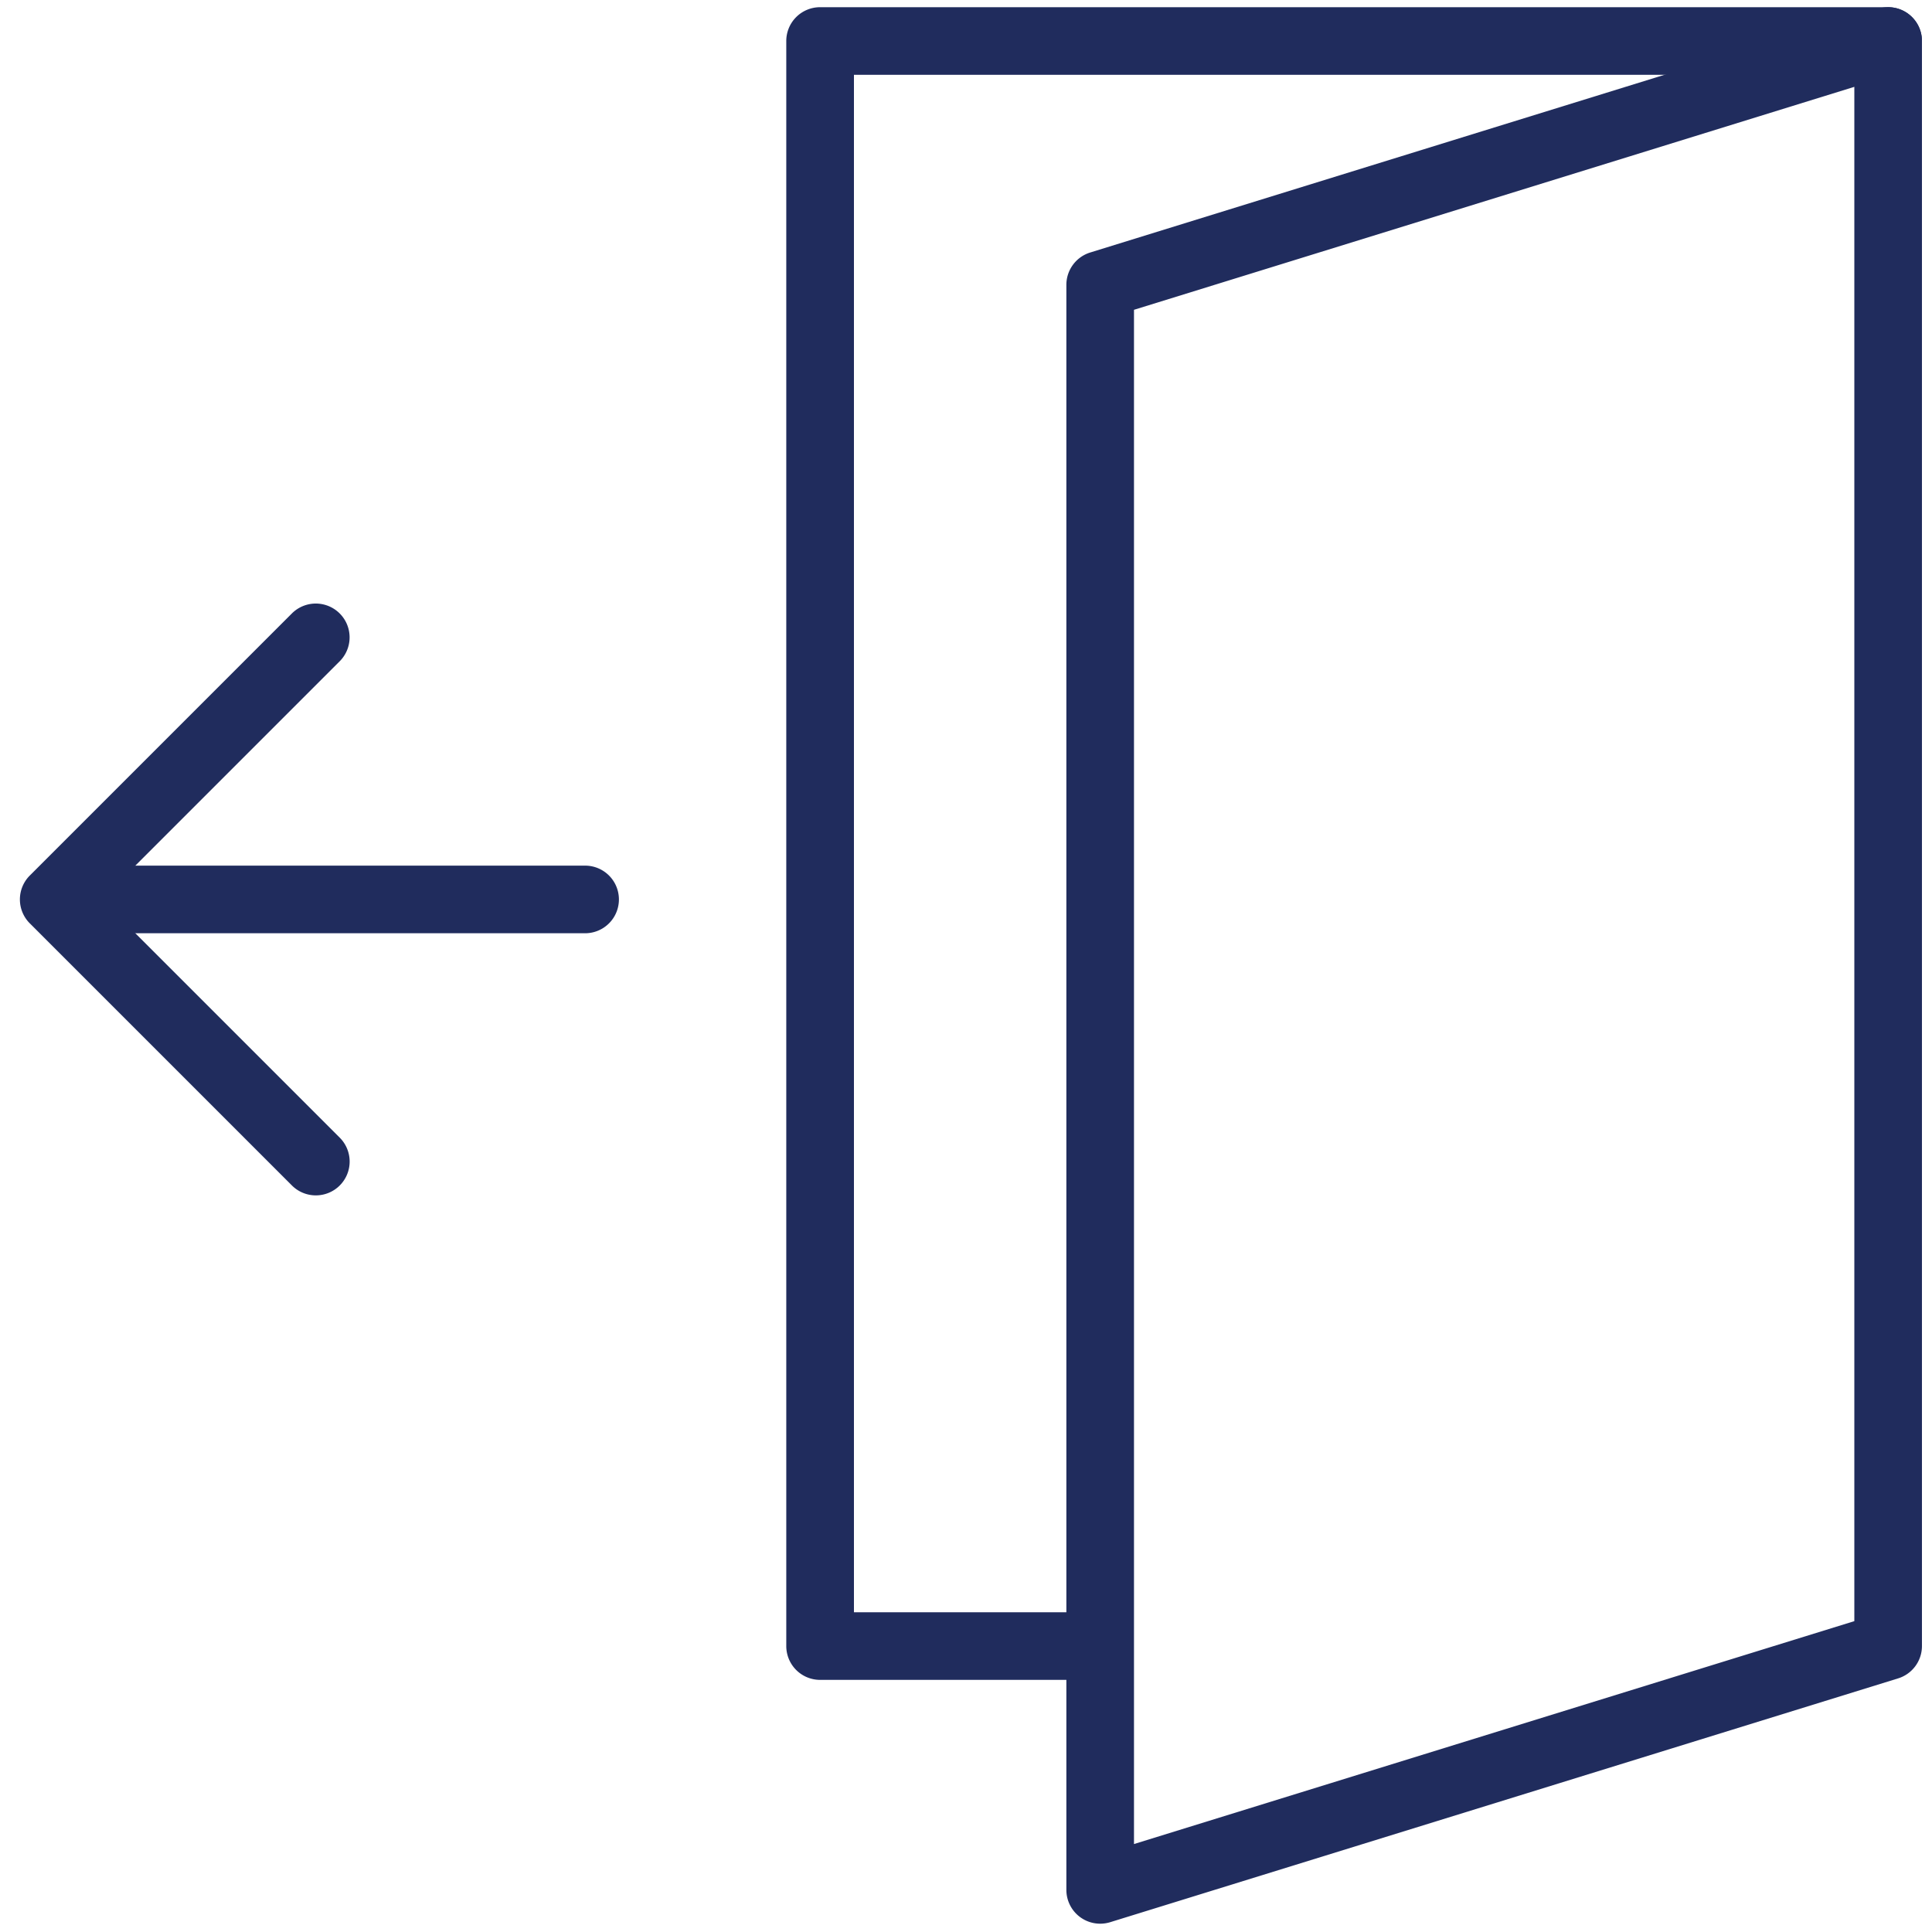
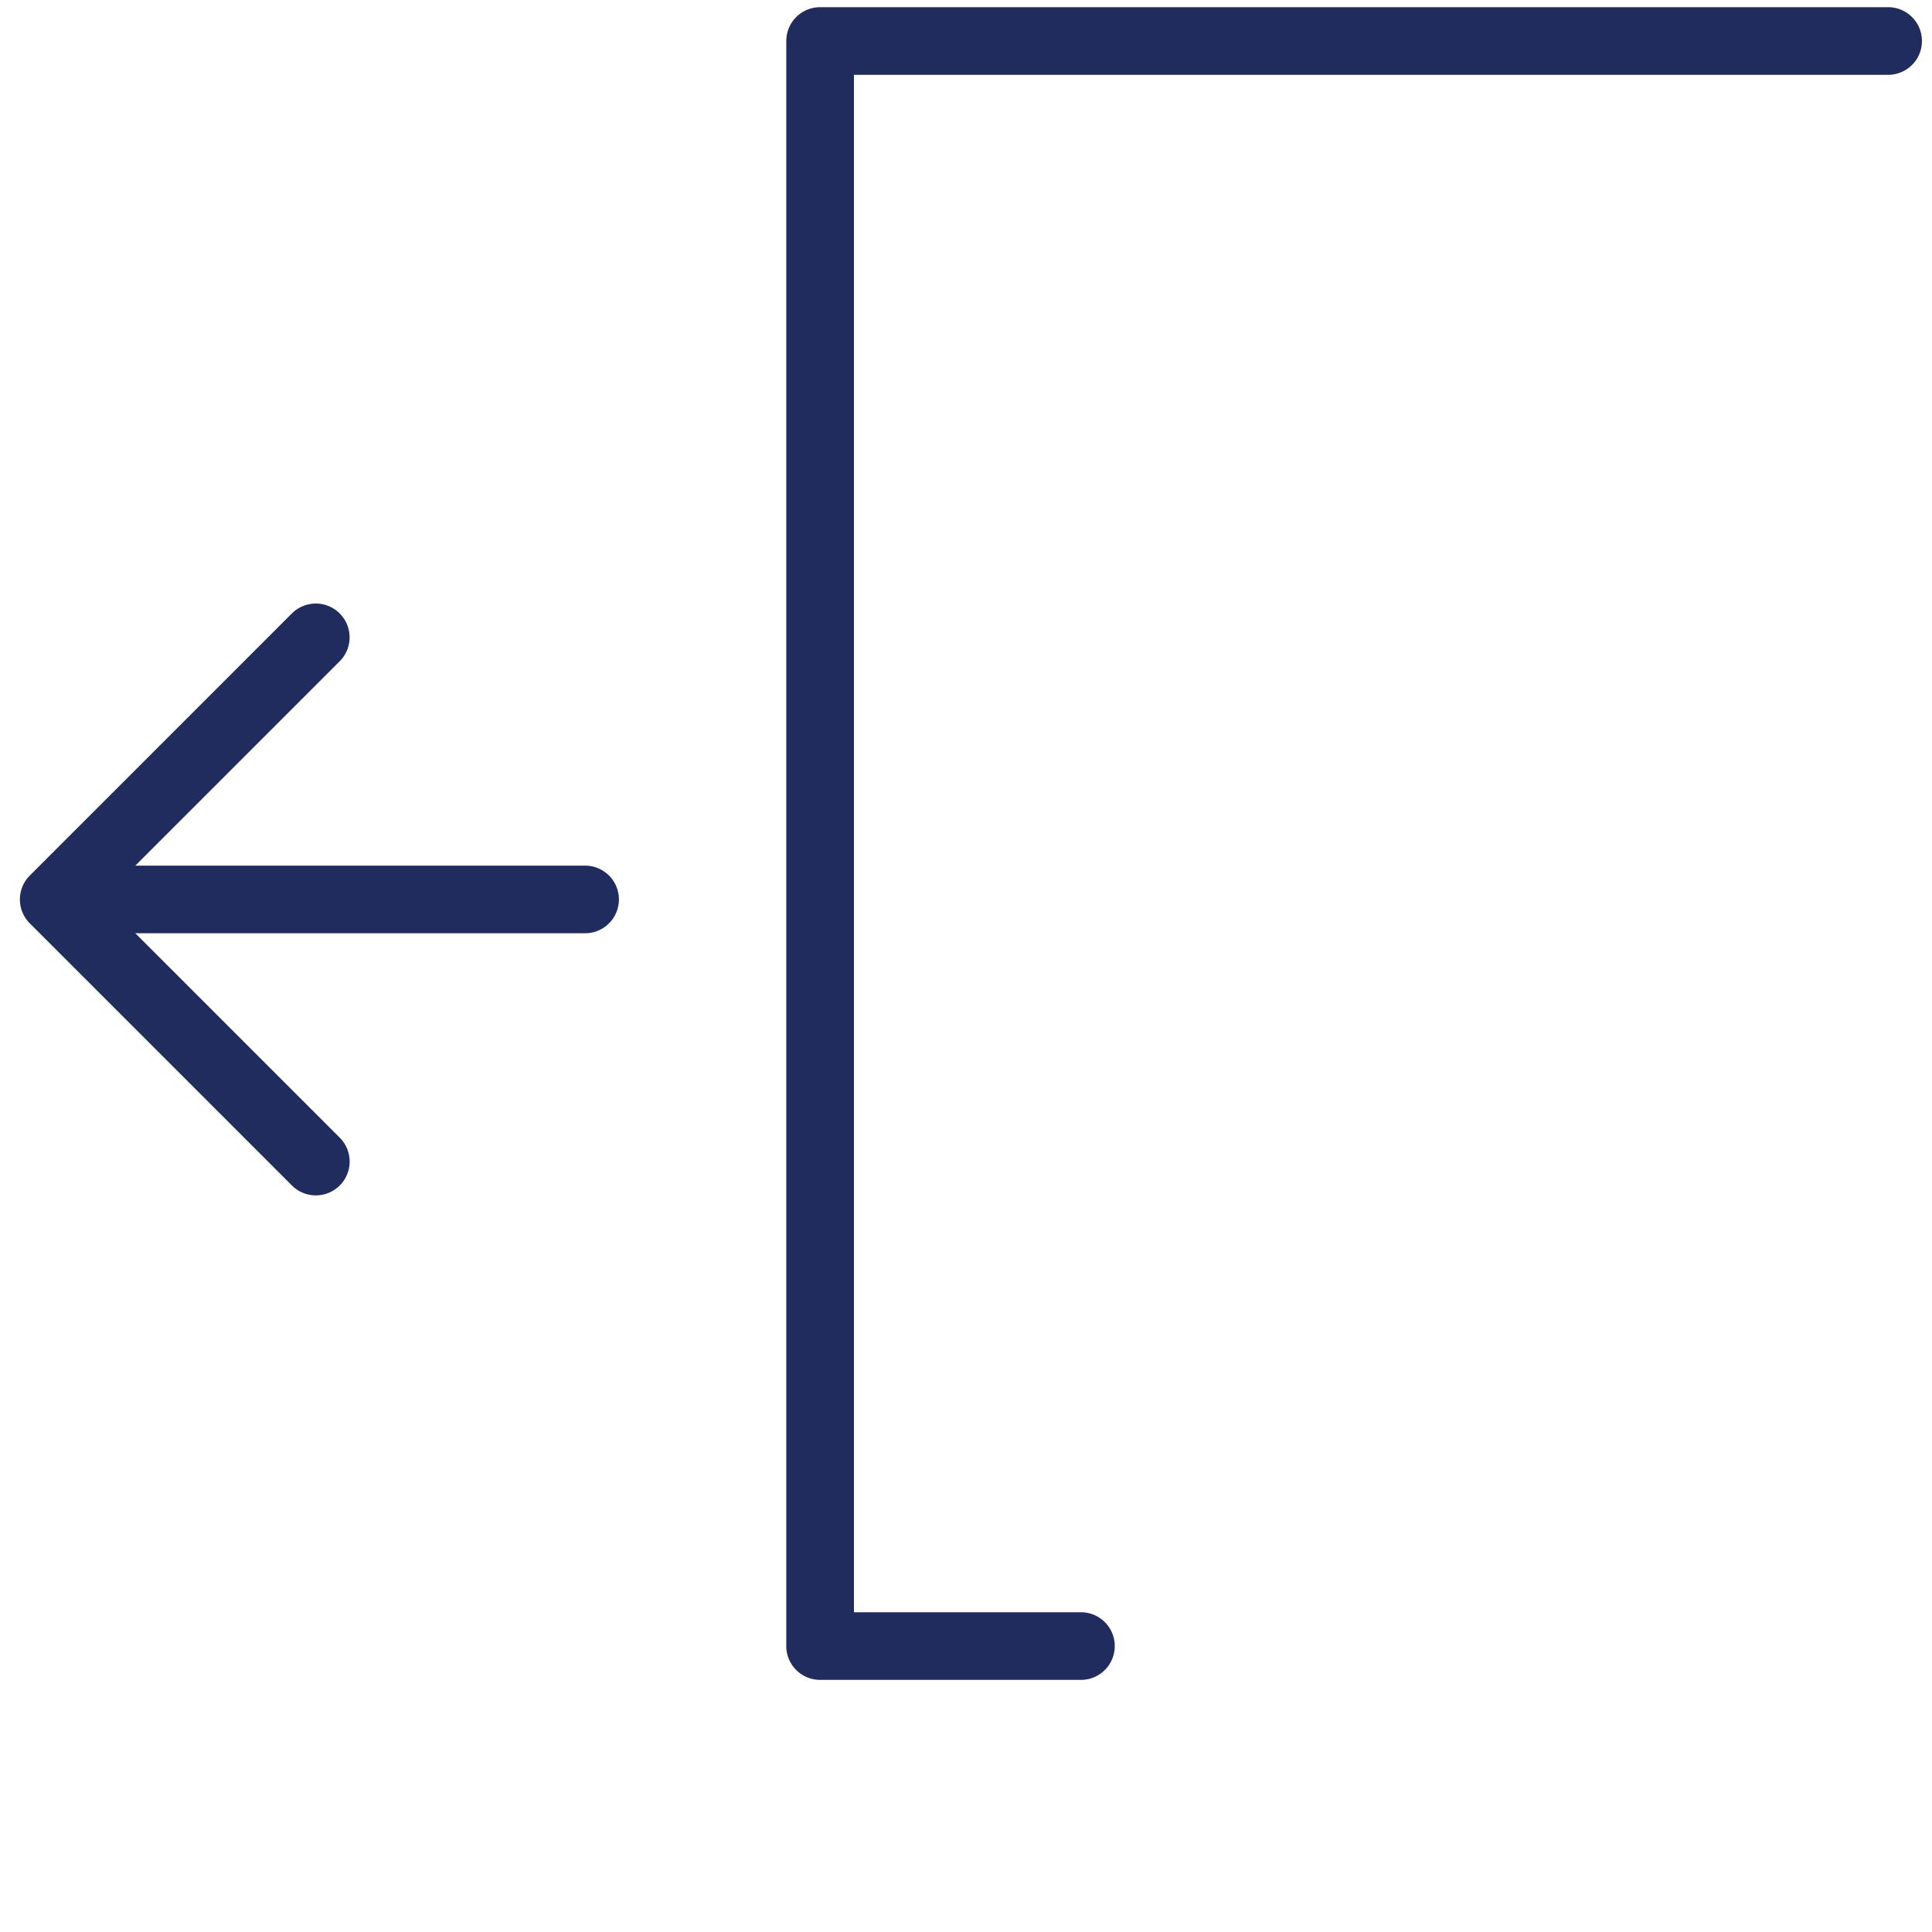
<svg xmlns="http://www.w3.org/2000/svg" id="Layer_1" data-name="Layer 1" width="40" height="40" viewBox="0 0 40 40">
  <defs>
    <style>
      .cls-1 {
        fill: #202c5d;
      }
    </style>
  </defs>
  <title>wr_icon_dark</title>
  <path class="cls-1" d="M6.539,24.749a.698.698,0,0,1-.495-.205L.617,19.117a.7.7,0,0,1,0-.99l5.426-5.426a.7.7,0,0,1,.99.99L2.102,18.622l4.932,4.932A.7.7,0,0,1,6.539,24.749Z" />
  <path class="cls-1" d="M12.114,19.322H1.724a.7.7,0,0,1,0-1.4H12.114a.7.7,0,0,1,0,1.4Z" />
  <path class="cls-1" d="M22.38,34.78H16.979a.7.7,0,0,1-.7-.7V.849a.7.7,0,0,1,.7-.7h22.113a.7.7,0,0,1,0,1.4H17.68V33.38h4.7a.7.7,0,1,1,0,1.4Z" />
-   <path class="cls-1" d="M22.778,39.828a.7.7,0,0,1-.7-.7V5.897a.701.701,0,0,1,.493-.669L38.885.18a.7.7,0,0,1,.907.669V34.08a.701.701,0,0,1-.493.669L22.985,39.797A.717.717,0,0,1,22.778,39.828ZM23.478,6.414V38.179l14.914-4.615V1.798Zm15.614,27.666h0Z" />
</svg>